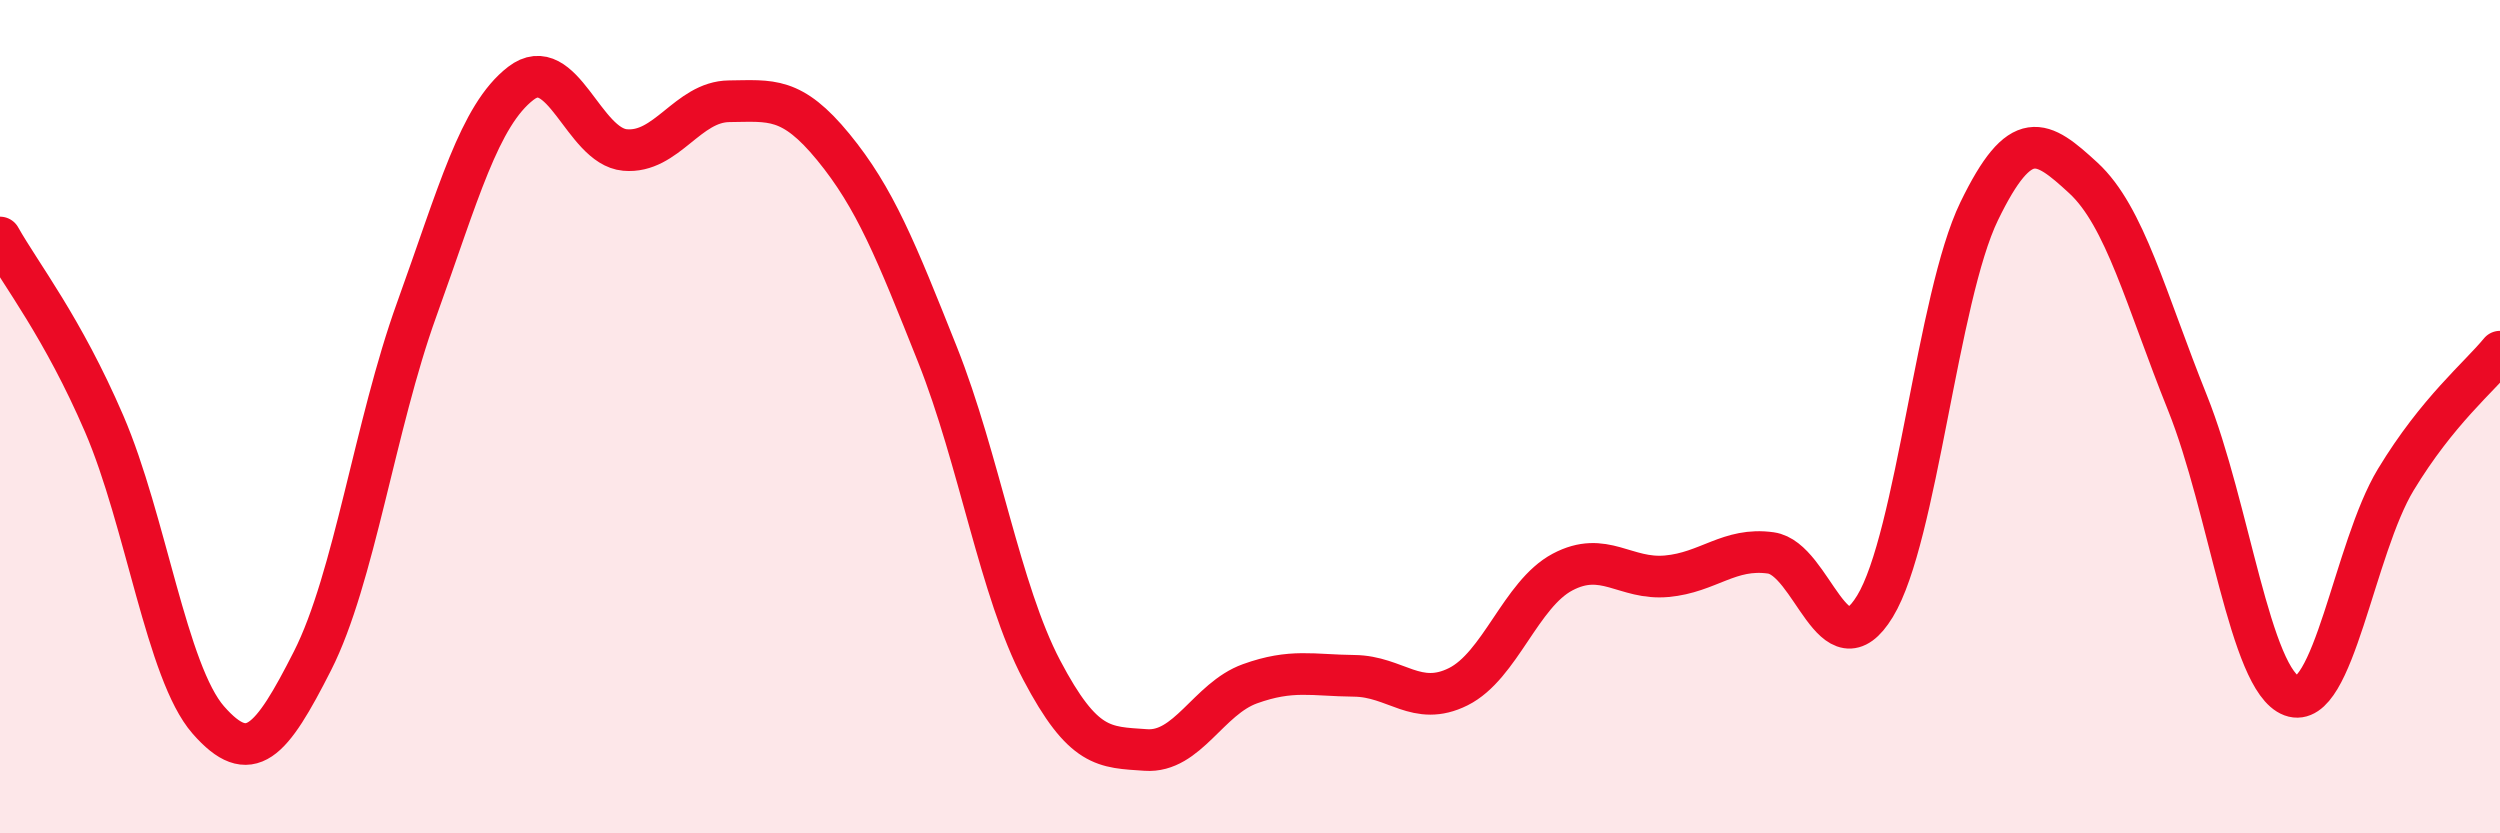
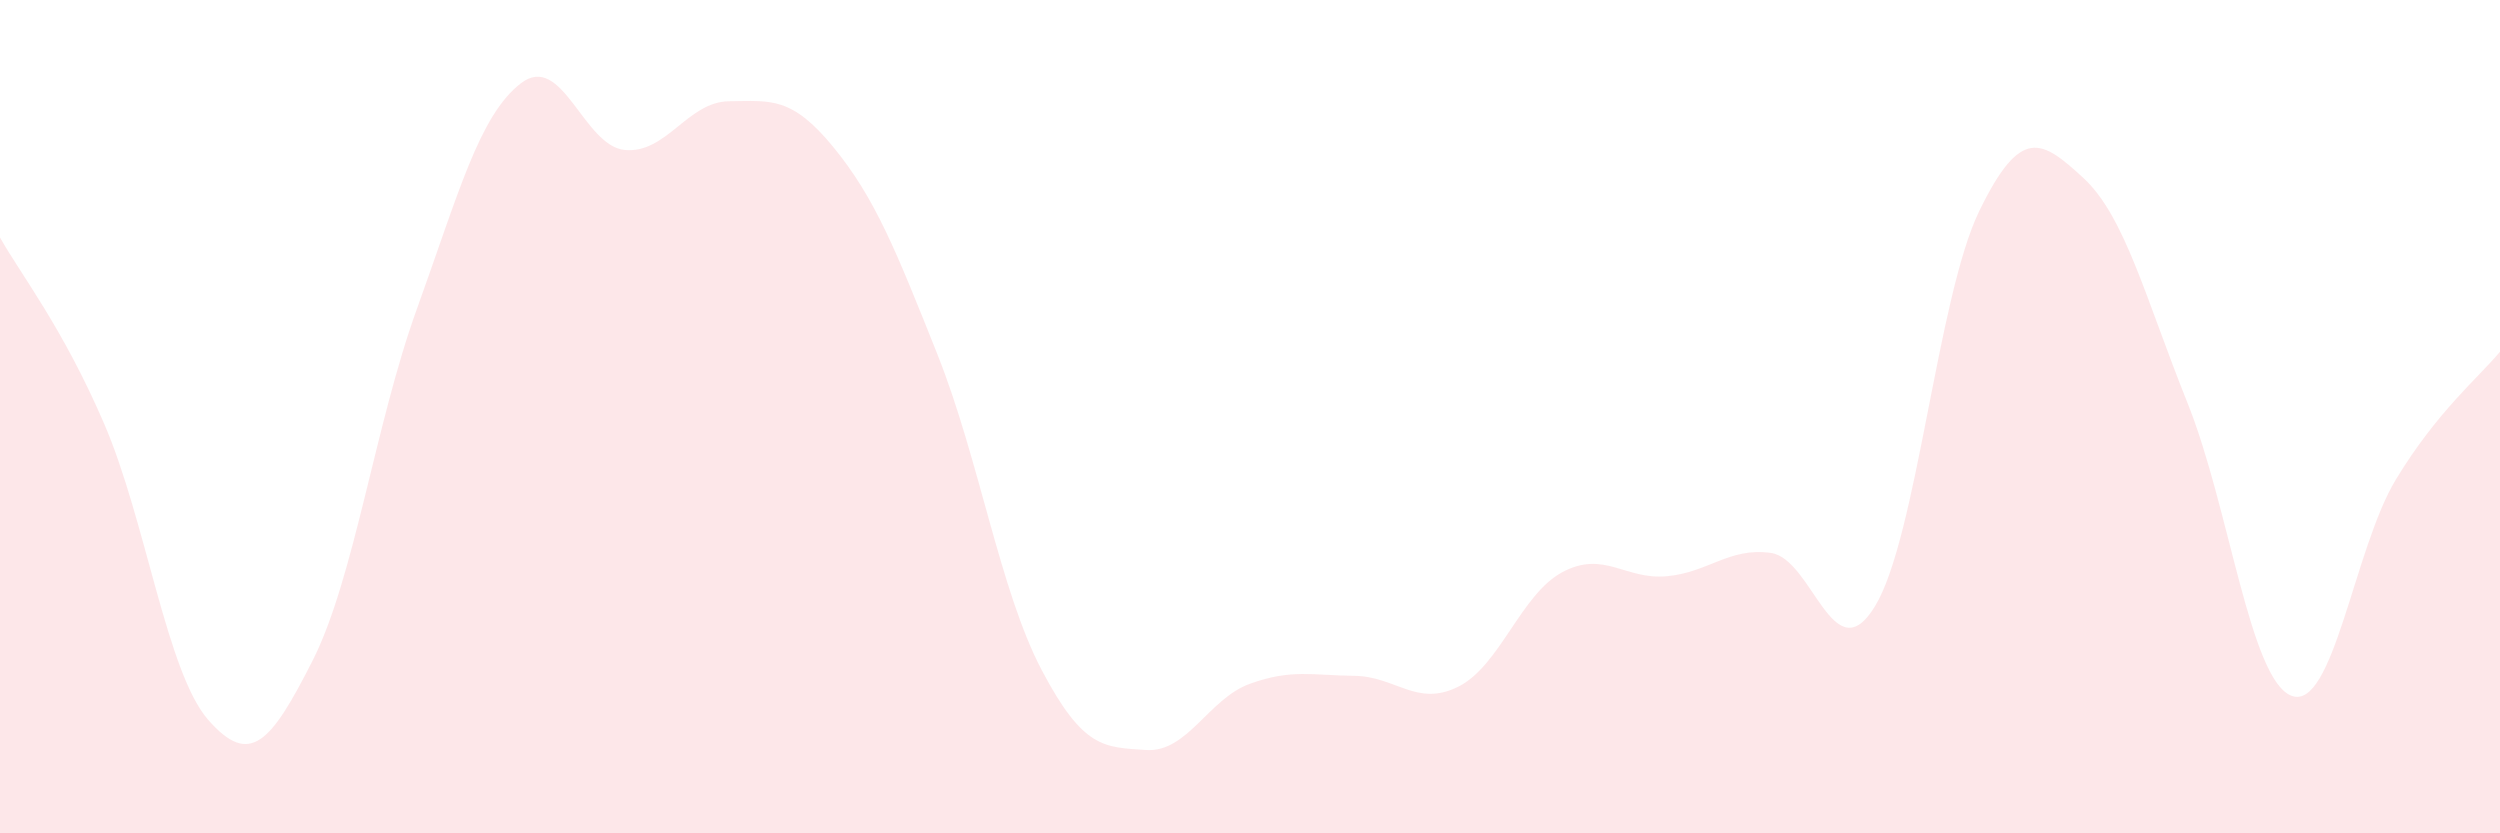
<svg xmlns="http://www.w3.org/2000/svg" width="60" height="20" viewBox="0 0 60 20">
  <path d="M 0,5.7 C 0.5,6.59 1.5,7.85 2.5,10.17 C 3.5,12.49 4,16.14 5,17.28 C 6,18.42 6.5,17.83 7.5,15.86 C 8.5,13.89 9,10.2 10,7.43 C 11,4.66 11.5,2.77 12.5,2 C 13.5,1.23 14,3.51 15,3.6 C 16,3.69 16.5,2.44 17.5,2.43 C 18.5,2.42 19,2.31 20,3.53 C 21,4.75 21.5,6 22.5,8.51 C 23.5,11.02 24,14.18 25,16.08 C 26,17.98 26.5,17.93 27.5,18 C 28.5,18.07 29,16.77 30,16.41 C 31,16.05 31.5,16.21 32.5,16.22 C 33.5,16.23 34,16.98 35,16.48 C 36,15.98 36.5,14.26 37.5,13.73 C 38.5,13.2 39,13.92 40,13.83 C 41,13.74 41.5,13.13 42.5,13.27 C 43.5,13.41 44,16.19 45,14.55 C 46,12.91 46.5,7.13 47.5,5.07 C 48.5,3.01 49,3.35 50,4.27 C 51,5.19 51.5,7.18 52.5,9.67 C 53.5,12.16 54,16.33 55,16.7 C 56,17.07 56.5,13.16 57.5,11.51 C 58.5,9.86 59.5,9.05 60,8.44L60 20L0 20Z" fill="#EB0A25" opacity="0.1" stroke-linecap="round" stroke-linejoin="round" />
-   <path d="M 0,5.7 C 0.5,6.59 1.5,7.85 2.5,10.17 C 3.5,12.49 4,16.14 5,17.28 C 6,18.42 6.5,17.83 7.5,15.86 C 8.5,13.89 9,10.2 10,7.43 C 11,4.66 11.5,2.77 12.5,2 C 13.5,1.23 14,3.51 15,3.6 C 16,3.69 16.5,2.44 17.5,2.43 C 18.5,2.42 19,2.31 20,3.53 C 21,4.75 21.5,6 22.5,8.51 C 23.5,11.02 24,14.18 25,16.08 C 26,17.98 26.5,17.93 27.5,18 C 28.5,18.07 29,16.77 30,16.41 C 31,16.05 31.5,16.21 32.5,16.22 C 33.5,16.23 34,16.98 35,16.48 C 36,15.98 36.5,14.26 37.5,13.73 C 38.5,13.2 39,13.92 40,13.83 C 41,13.74 41.5,13.13 42.5,13.27 C 43.5,13.41 44,16.19 45,14.55 C 46,12.91 46.5,7.13 47.5,5.07 C 48.5,3.01 49,3.35 50,4.27 C 51,5.19 51.5,7.18 52.5,9.67 C 53.5,12.16 54,16.33 55,16.7 C 56,17.07 56.5,13.16 57.5,11.51 C 58.5,9.86 59.5,9.05 60,8.44" stroke="#EB0A25" stroke-width="1" fill="none" stroke-linecap="round" stroke-linejoin="round" />
</svg>